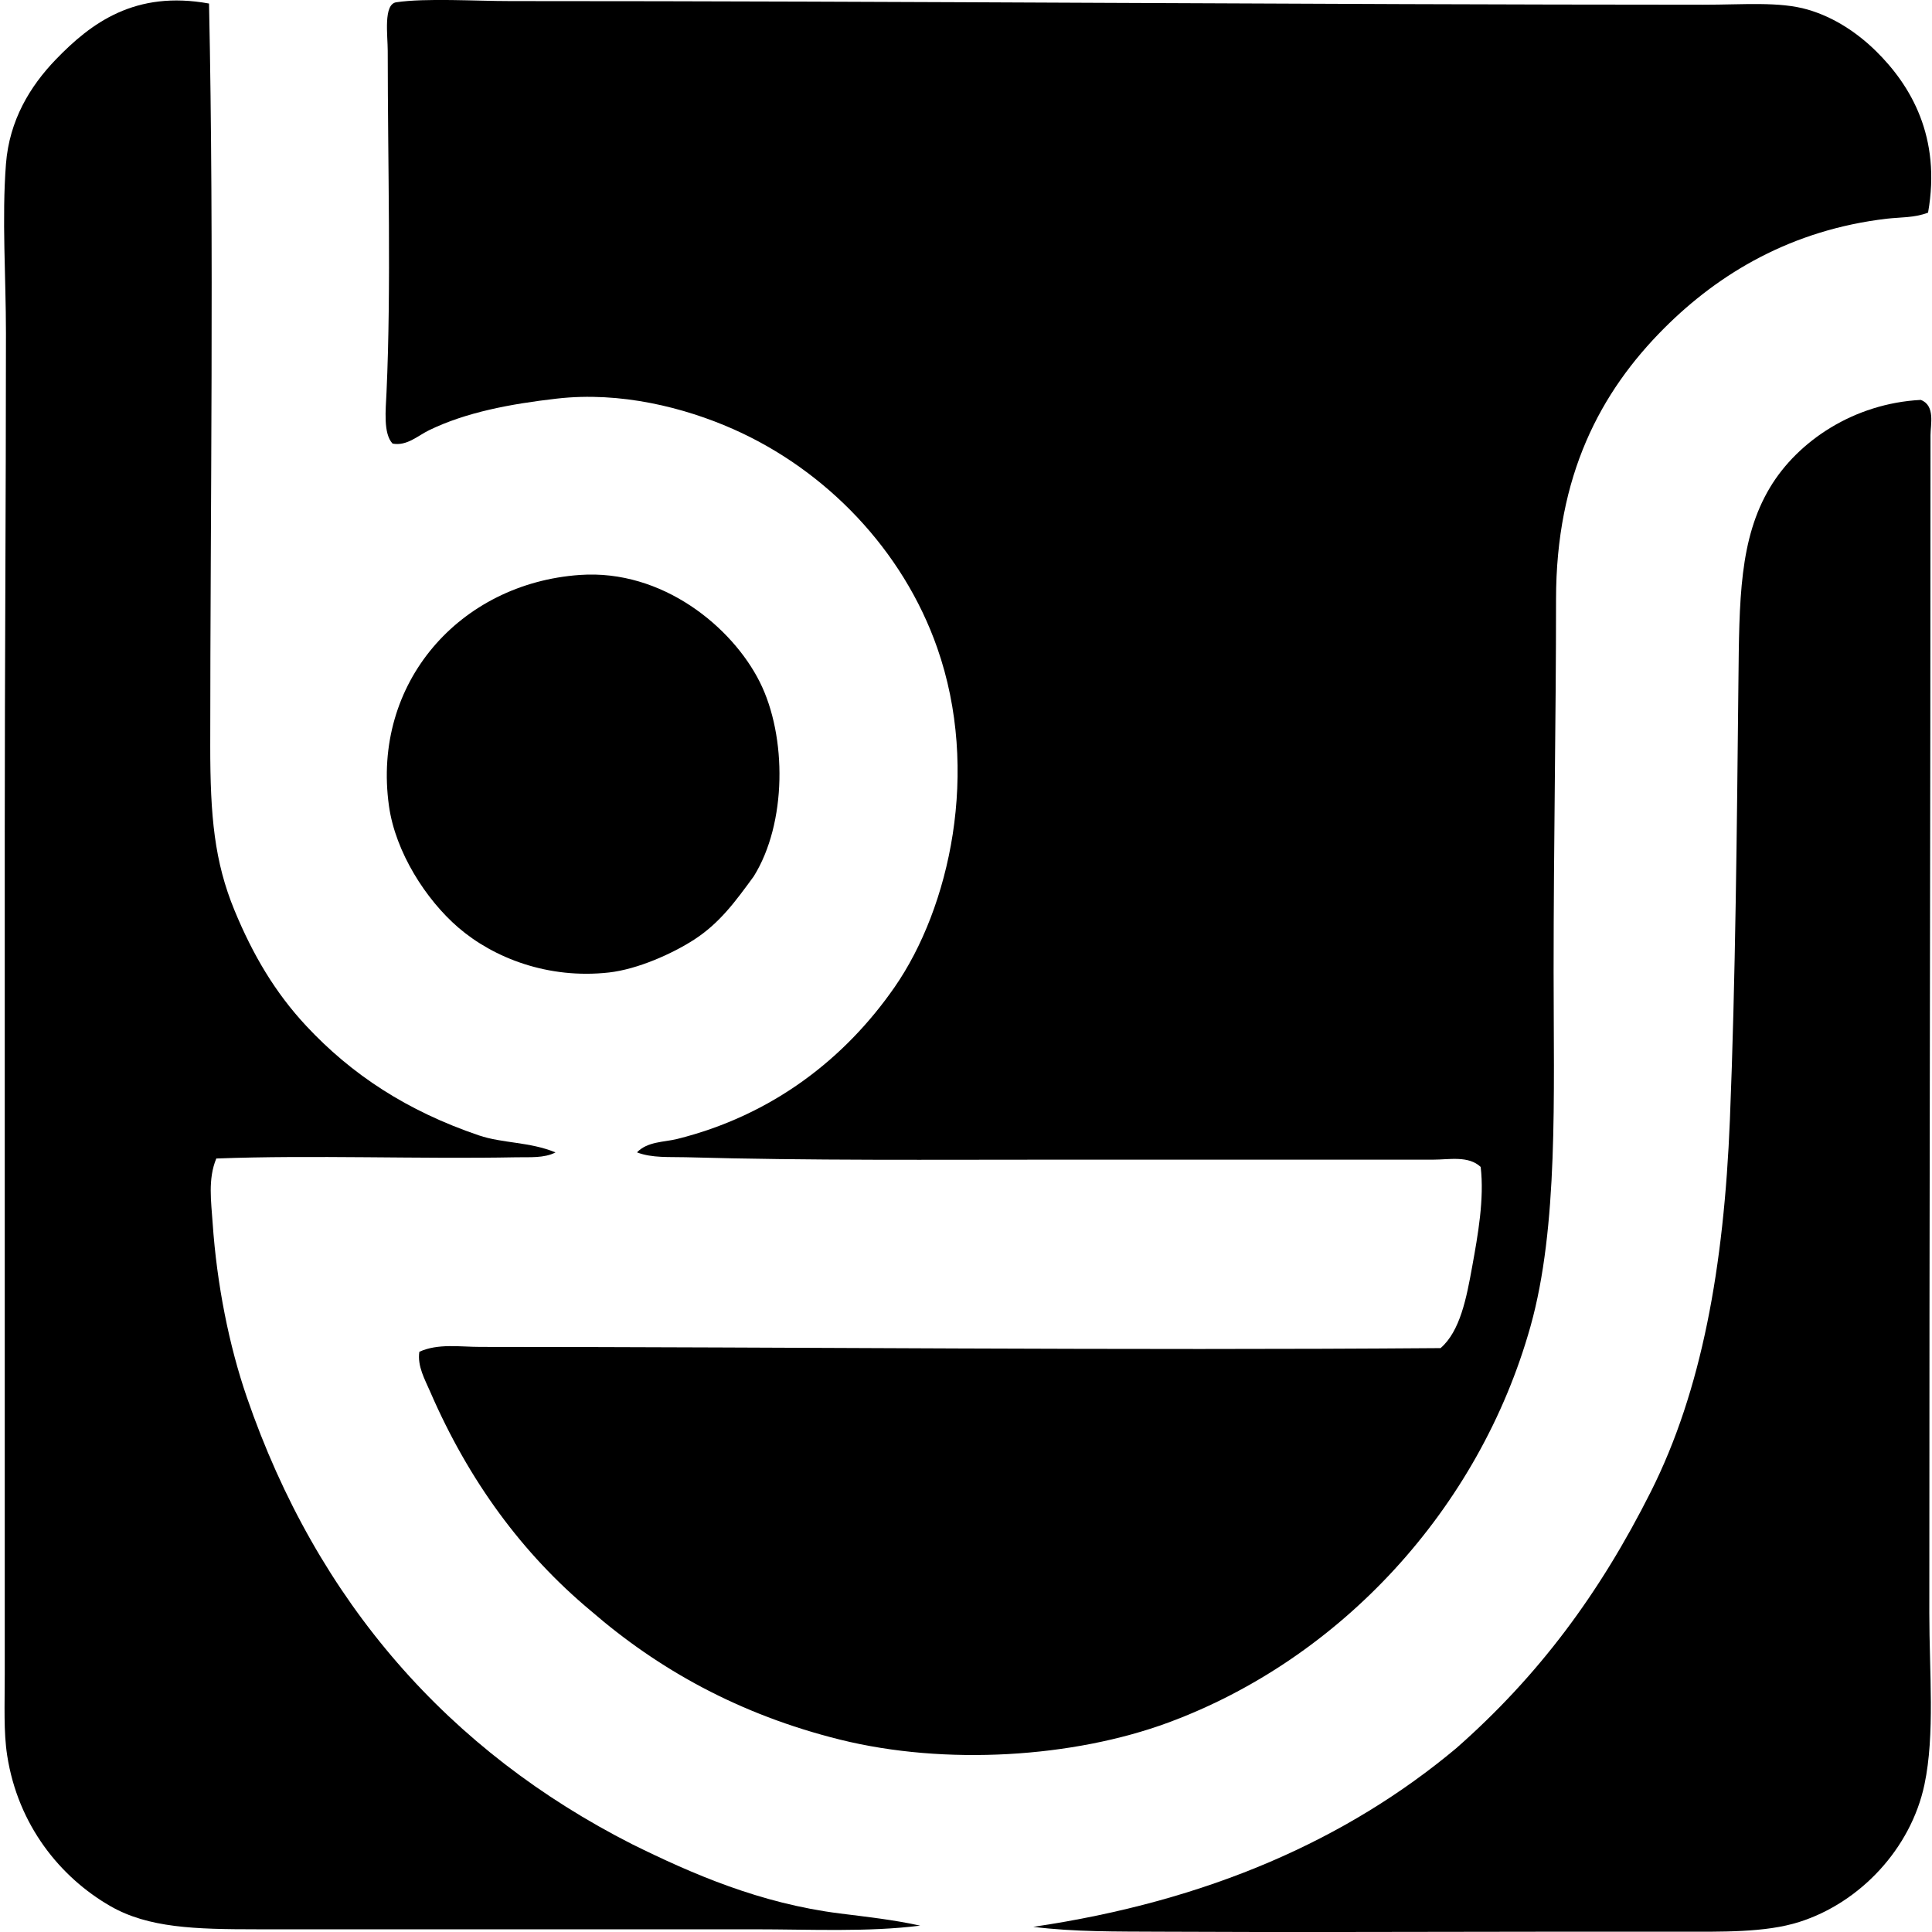
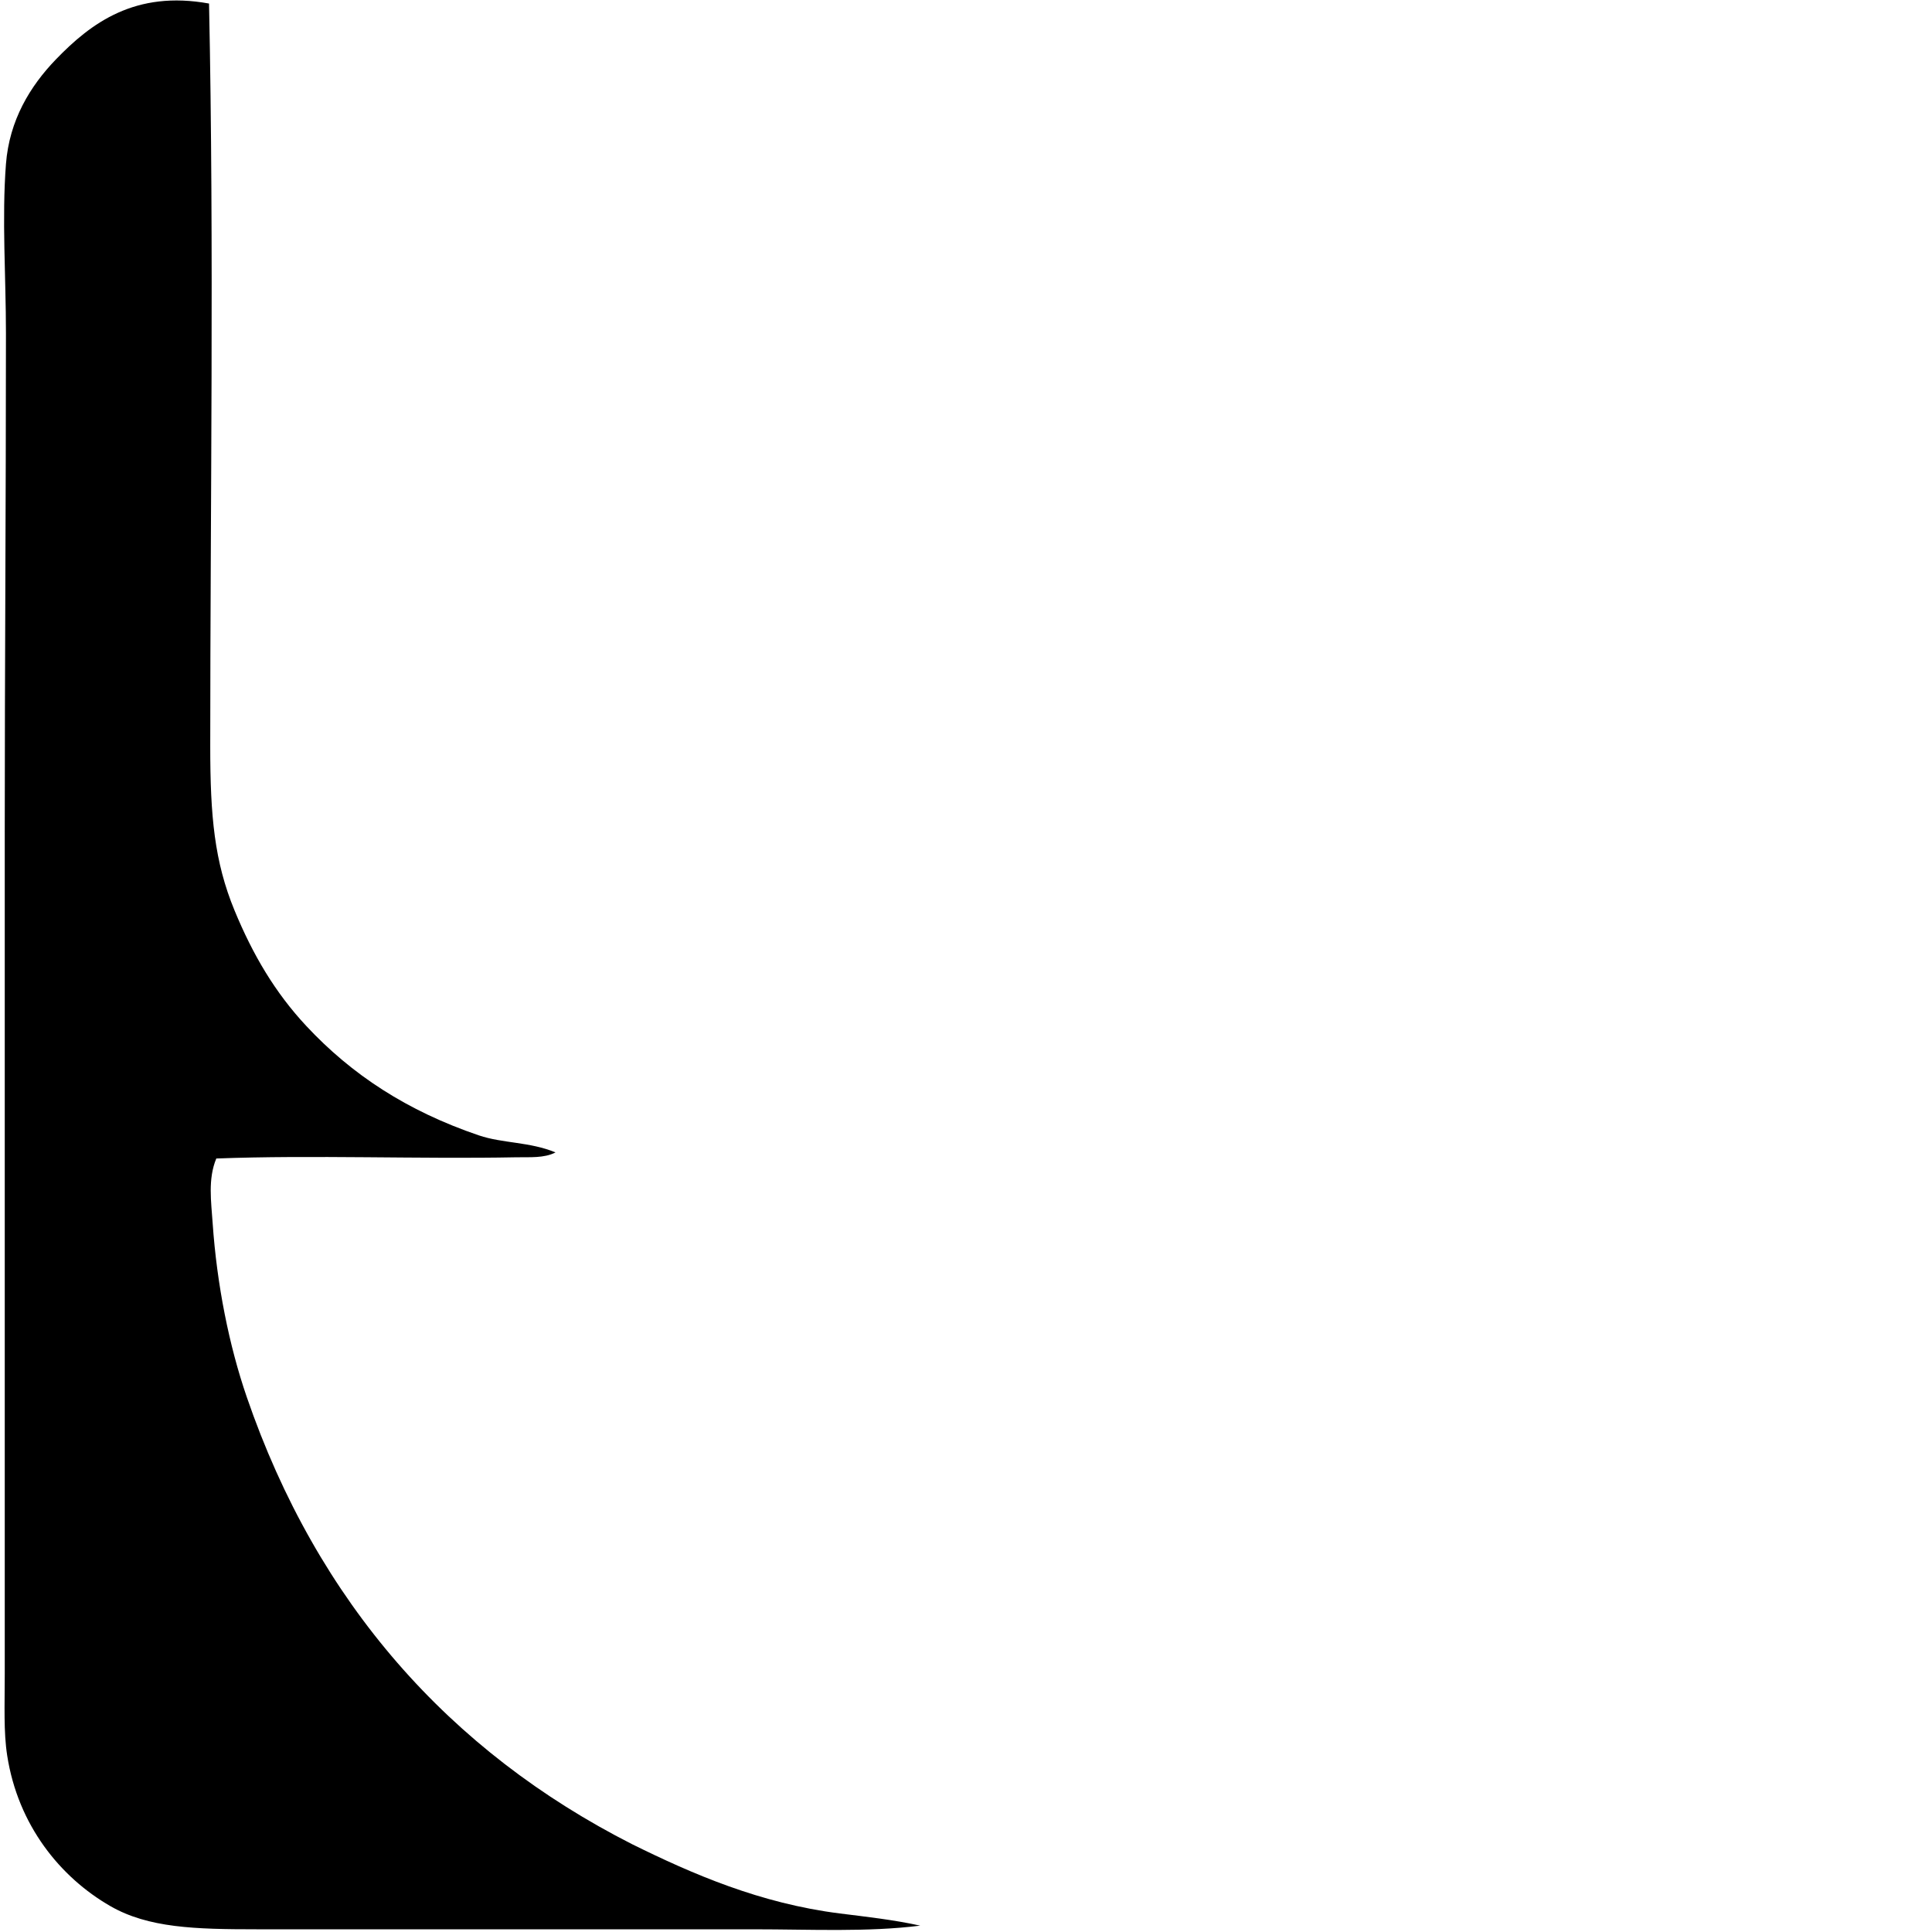
<svg xmlns="http://www.w3.org/2000/svg" width="200" height="200" fill="none" viewBox="0 0 200 200">
  <path fill="#000" fill-rule="evenodd" d="M21.639.366c.53 25.224.125 51.997.125 76.896 0 7.233.428 11.93 2.517 16.991 1.89 4.58 4.189 8.487 7.425 11.954 4.685 5.024 10.423 8.8 17.871 11.328 2.463.836 5.248.652 7.929 1.763-1.176.612-2.686.477-4.028.503-10.044.197-21.128-.252-31.086.127-.888 2.12-.525 4.506-.38 6.67.437 6.392 1.708 12.709 3.525 17.998 7.327 21.336 21.022 36.718 39.895 46.313 6.246 3.086 13.256 6.133 21.52 7.173 2.691.338 5.517.644 8.305 1.259-5.46.685-11.308.379-17.24.379H26.543c-6.353 0-11.183-.143-15.102-2.39-5.203-2.987-9.58-8.383-10.698-15.606-.379-2.439-.251-5.177-.251-8.432V86.078c0-17.108.124-33.998.124-51.6 0-5.839-.433-11.847 0-17.494.35-4.545 2.505-8.066 5.16-10.823C9.444 2.355 14.01-1.021 21.639.367Z" clip-rule="evenodd" />
-   <path fill="#000" fill-rule="evenodd" d="M199.592 22.013c-1.42.545-2.896.467-4.28.628-9.836 1.158-17.339 5.635-23.03 11.329-6.623 6.623-11.201 15.263-11.201 28.065 0 12.512-.252 25.076-.252 38.511 0 12.933.501 26.423-2.39 36.749-5.308 18.941-19.704 34.453-37.505 41.027-9.812 3.623-23.046 4.477-33.98 1.762-10.435-2.593-18.805-7.277-25.8-13.34-7.077-5.896-12.623-13.454-16.612-22.654-.555-1.282-1.355-2.663-1.131-4.155 1.938-.885 4.212-.504 6.29-.504 32.787.006 66.372.384 99.426.125 2.035-1.757 2.689-5.219 3.272-8.432.597-3.294 1.267-7.013.88-10.322-1.261-1.193-3.257-.755-4.907-.755-12.704-.002-25.909.003-38.764 0-12.916-.002-25.719.109-38.635-.251-1.646-.047-3.46.101-5.035-.504 1.1-1.137 2.81-1.051 4.152-1.383 9.852-2.453 17.386-8.316 22.527-15.733 5.686-8.2 8.879-22.337 4.404-35.111C93.48 56.948 85.516 48.669 75.878 44.41c-5.001-2.21-11.632-3.908-18.248-3.145-4.809.553-9.387 1.412-13.215 3.273-1.165.565-2.294 1.66-3.776 1.383-.981-1.04-.709-3.496-.628-5.287.5-11.024.127-23.427.127-35.363 0-1.604-.472-4.832.88-5.035 3.057-.454 8.178-.124 11.83-.124 41.264-.003 81.914.37 123.459.376 4.194.003 7.877-.35 10.822.503 2.801.81 5.194 2.46 7.049 4.277 3.634 3.561 6.797 8.928 5.414 16.745Z" clip-rule="evenodd" />
-   <path fill="#000" fill-rule="evenodd" d="M106.964 199.466c18.102-2.663 32.495-9.037 43.798-18.5 8.515-7.5 14.811-15.966 20.137-26.555 5.252-10.451 7.562-23.194 8.18-38.508.581-14.383.724-30.308.882-45.309.089-8.47.078-14.813 3.273-20.136 2.894-4.822 8.707-8.7 15.605-9.06 1.521.576 1.007 2.561 1.007 3.648 0 40.578-.127 80.091-.124 121.953 0 6.08.594 12.553-.504 17.743-1.404 6.624-6.662 12.224-12.963 14.22-3.525 1.119-8.025 1.007-12.587 1.007h-13.592c-13.057.003-26.485.073-40.021 0-4.402-.023-8.869.029-13.091-.503ZM78.021 90.728c-1.902 2.606-3.527 4.835-6.166 6.543-2.224 1.44-5.826 3.062-8.811 3.4-6.301.706-11.949-1.506-15.605-4.656-3.335-2.876-6.502-7.786-7.174-12.587-1.783-12.743 7.334-23.039 19.758-23.91 8.567-.603 15.787 5.41 18.626 11.076 2.83 5.64 2.808 14.64-.628 20.134Z" clip-rule="evenodd" />
</svg>